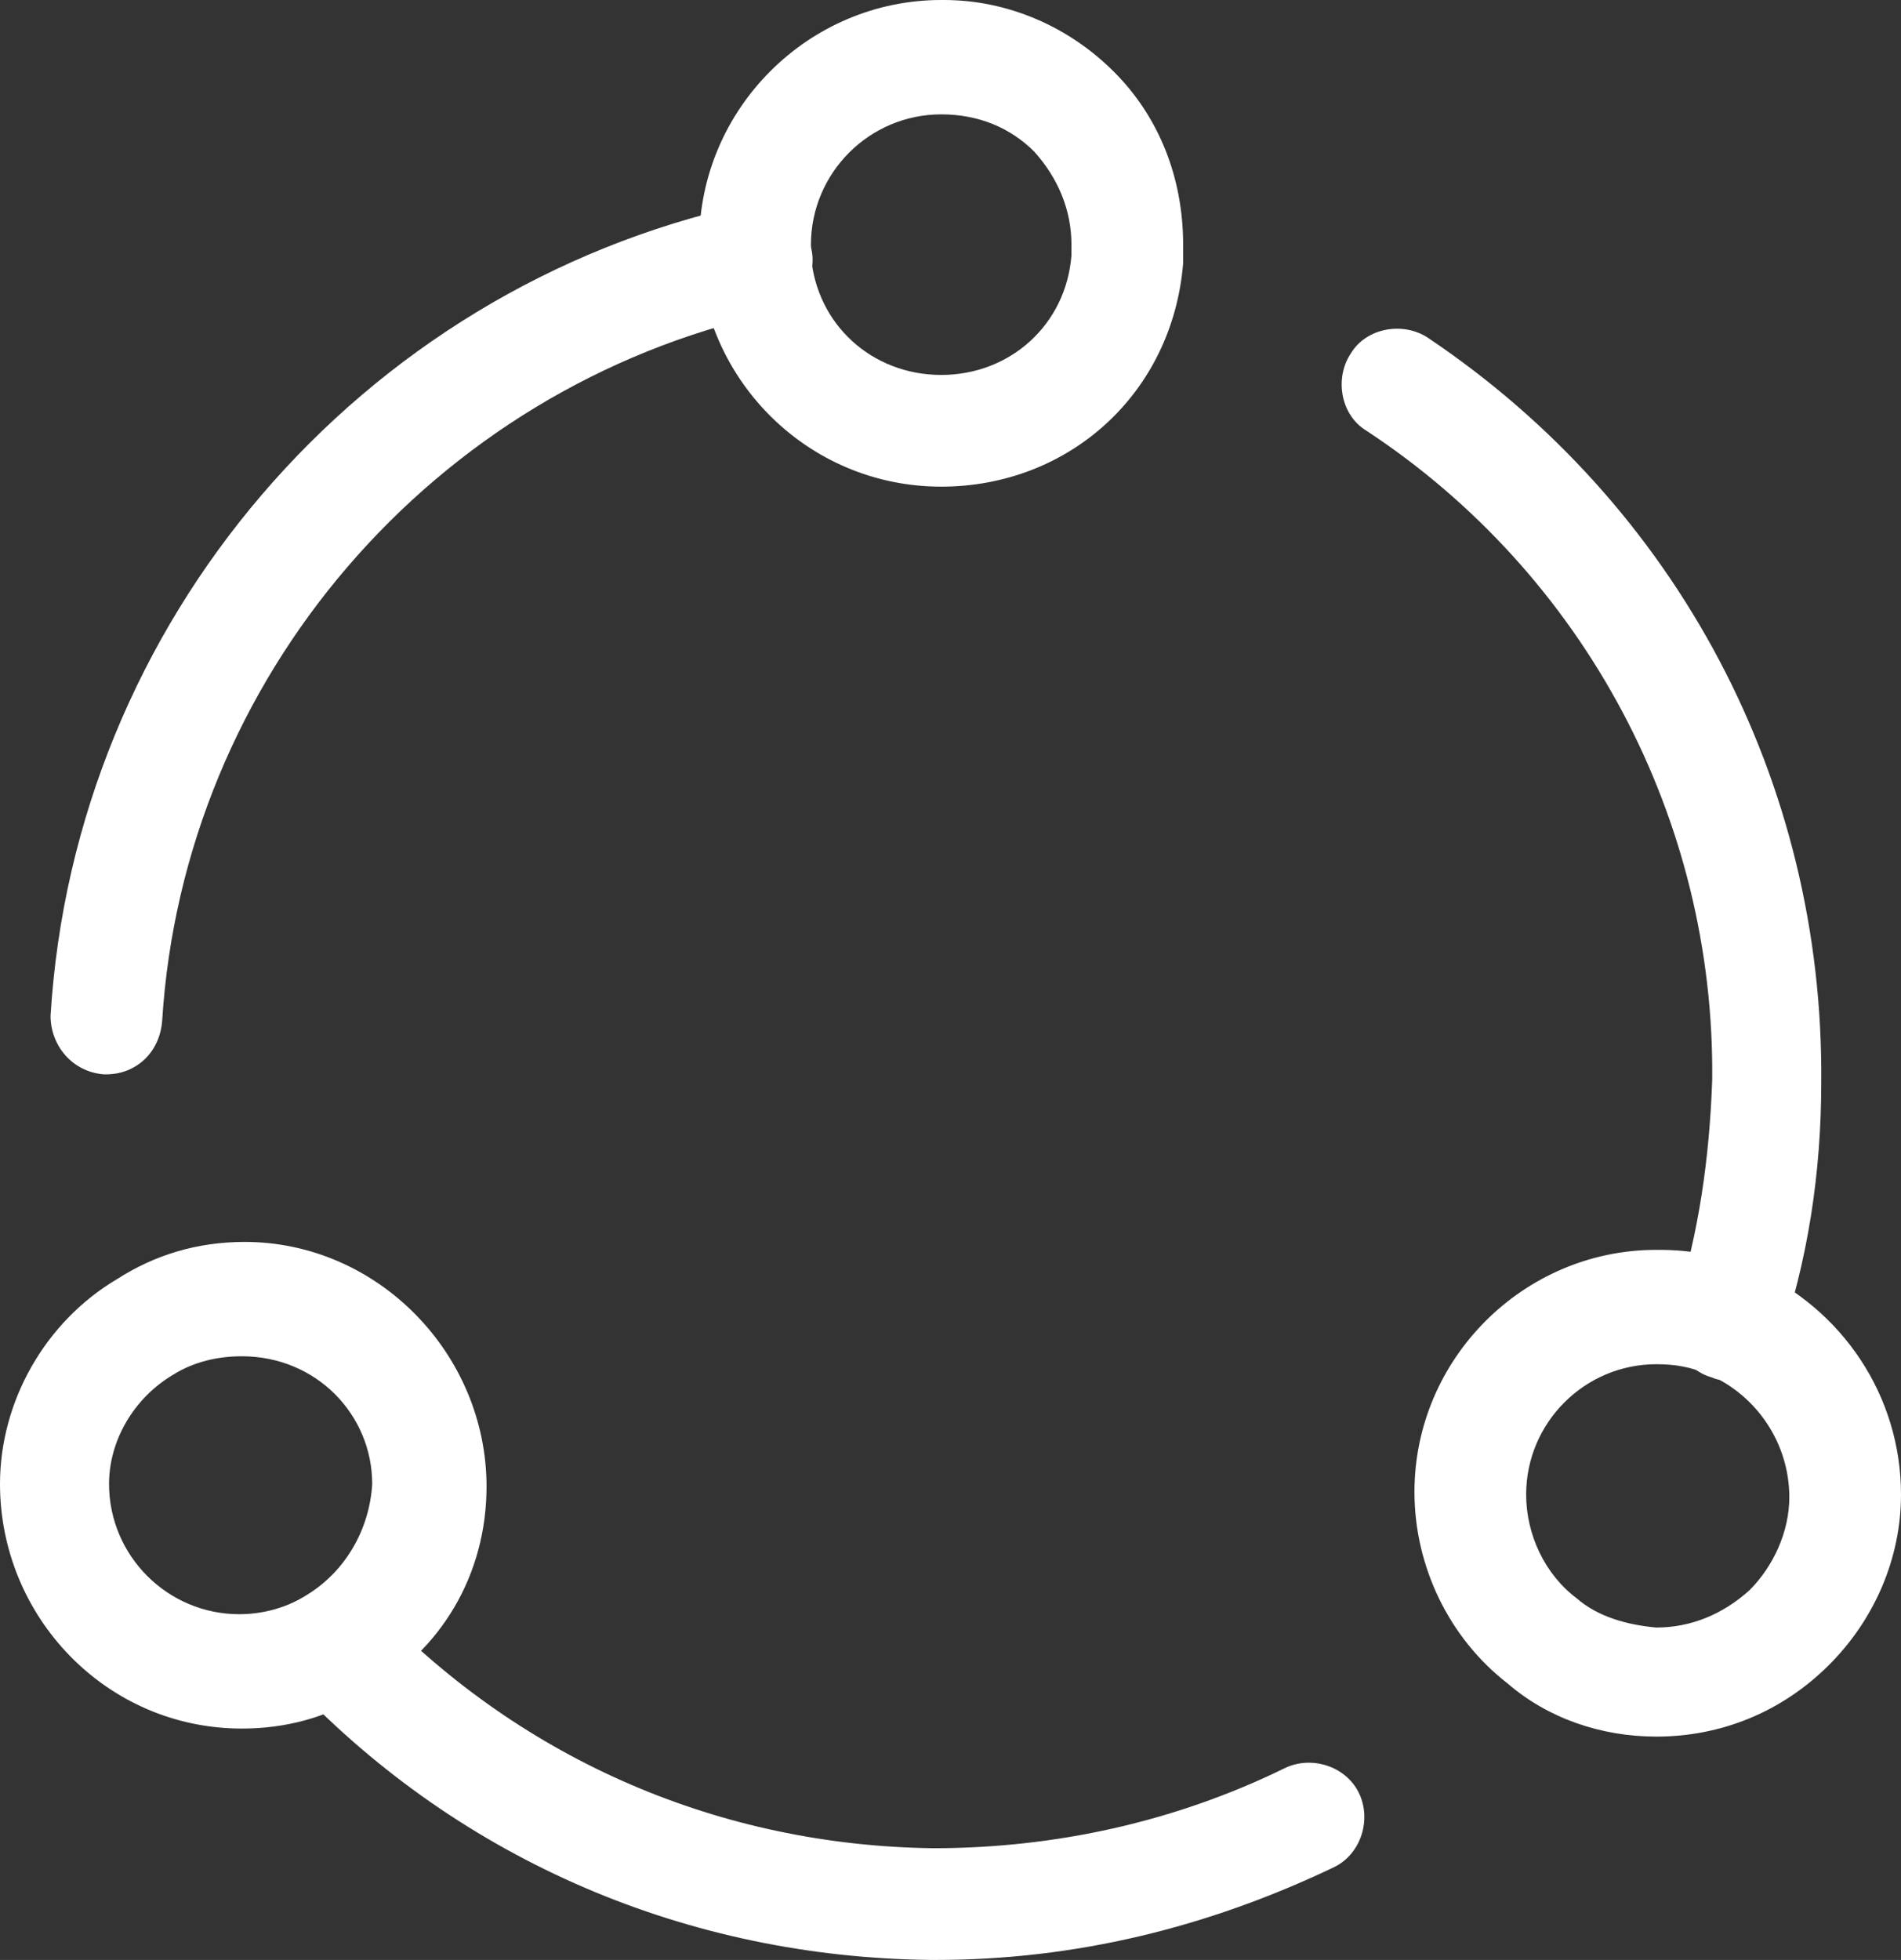
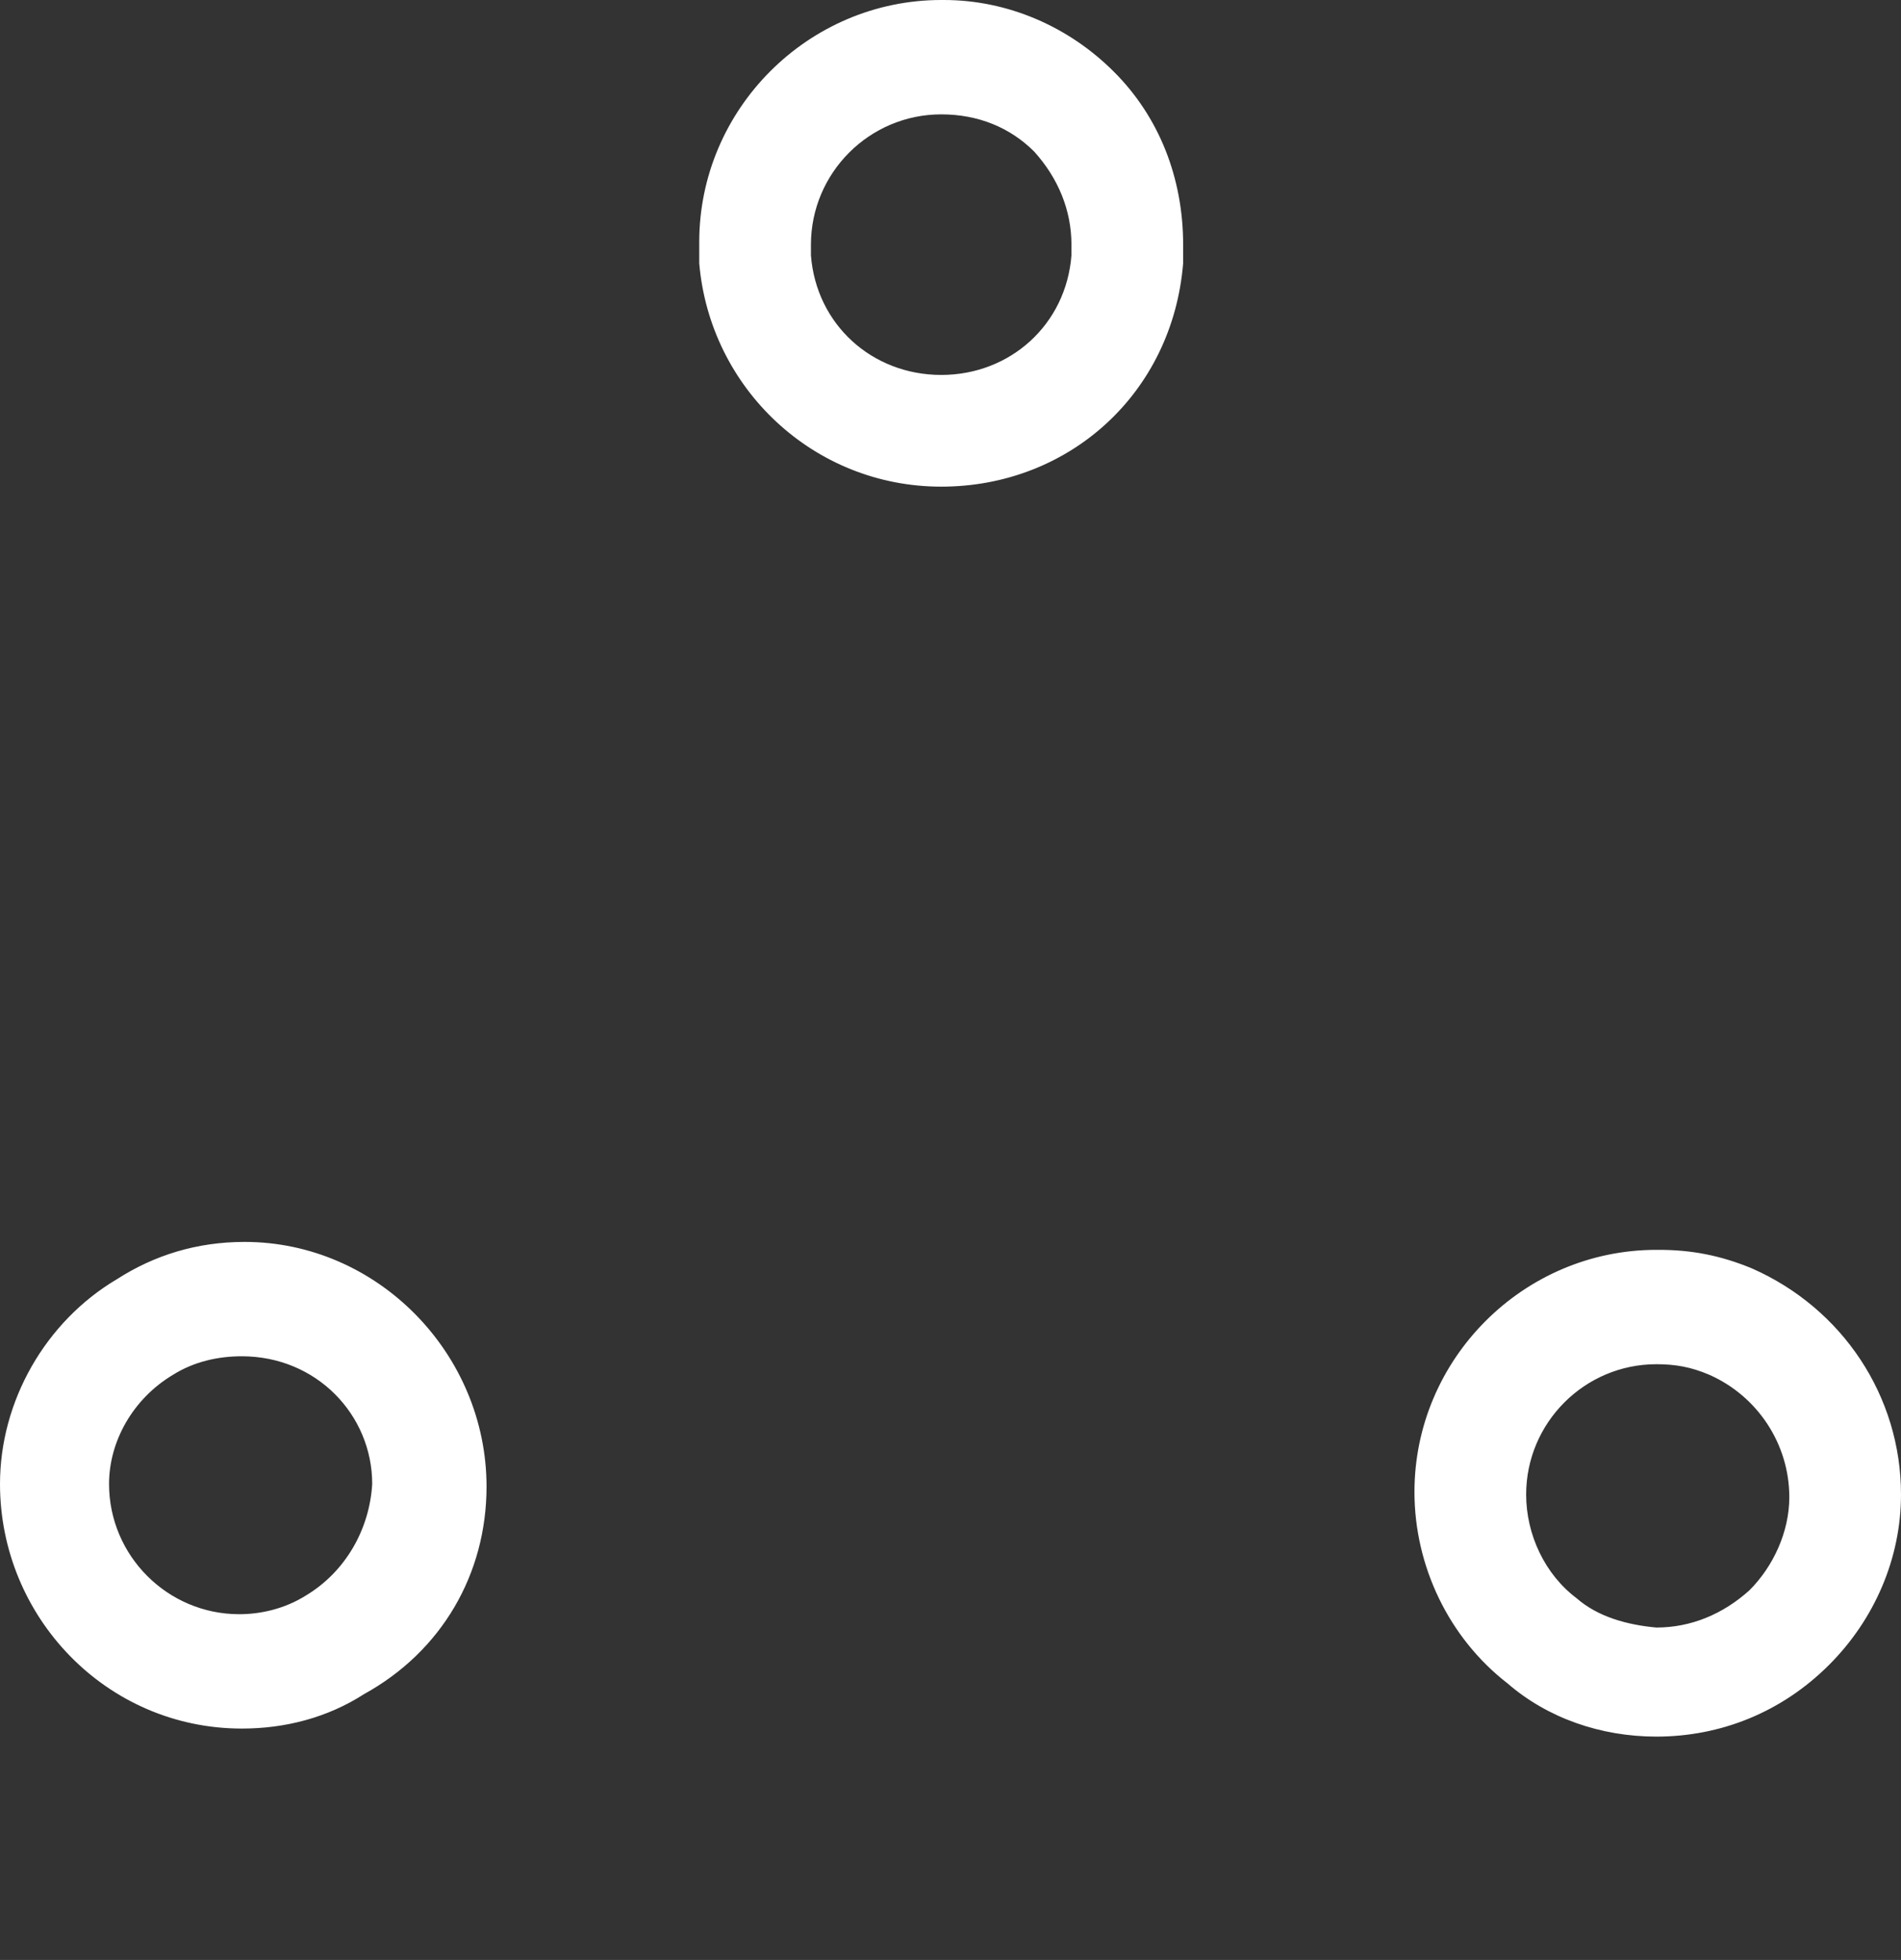
<svg xmlns="http://www.w3.org/2000/svg" width="19.403" height="20" viewBox="0 0 19.403 20" fill="none">
  <rect x="0" y="0" width="19.403" height="20" fill="#333333" stroke="none" />
-   <path d="M1.085 10.963L1.058 10.963C0.733 10.936 0.516 10.665 0.516 10.366C0.76 6.35 3.664 2.958 7.598 2.089C7.897 2.008 8.223 2.225 8.277 2.523C8.358 2.822 8.141 3.148 7.843 3.202C4.423 3.962 1.872 6.92 1.655 10.42C1.628 10.746 1.384 10.963 1.085 10.963ZM9.552 20L9.498 20C7.029 19.973 4.722 18.996 3.012 17.205C2.795 16.988 2.795 16.608 3.039 16.39C3.256 16.173 3.636 16.173 3.853 16.418C5.346 17.965 7.354 18.833 9.525 18.86C10.773 18.86 11.995 18.589 13.107 18.046C13.379 17.91 13.731 18.019 13.867 18.29C14.003 18.561 13.894 18.914 13.623 19.05C12.32 19.674 10.963 20 9.552 20ZM17.639 14.084C17.585 14.084 17.531 14.084 17.476 14.057C17.178 13.975 17.015 13.65 17.096 13.351C17.341 12.591 17.449 11.804 17.476 11.017C17.503 8.358 16.174 5.861 13.948 4.396C13.677 4.233 13.623 3.853 13.786 3.609C13.948 3.338 14.328 3.283 14.573 3.446C17.123 5.156 18.616 7.978 18.589 11.044C18.589 11.967 18.453 12.863 18.155 13.731C18.101 13.921 17.883 14.084 17.639 14.084Z" fill="#FFFFFF">
- </path>
-   <path d="M2.469 17.639C1.085 17.639 0 16.499 0 15.143C0 14.301 0.461 13.487 1.194 13.053C1.574 12.809 2.008 12.673 2.497 12.673C3.853 12.673 4.966 13.813 4.966 15.17C4.966 16.065 4.505 16.852 3.718 17.286C3.338 17.531 2.904 17.639 2.469 17.639ZM2.469 13.84C2.225 13.84 1.981 13.894 1.764 14.03C1.357 14.274 1.113 14.708 1.113 15.143C1.113 15.875 1.71 16.472 2.442 16.472C2.659 16.472 2.904 16.418 3.121 16.282C3.528 16.038 3.772 15.604 3.799 15.143C3.799 14.437 3.229 13.84 2.469 13.84ZM16.906 17.721C16.337 17.721 15.794 17.531 15.387 17.178C14.79 16.716 14.437 15.984 14.437 15.224C14.437 13.867 15.55 12.754 16.906 12.754L16.933 12.754C17.259 12.754 17.558 12.809 17.883 12.944C18.806 13.351 19.403 14.247 19.403 15.251C19.403 15.902 19.132 16.526 18.67 16.988C18.182 17.476 17.558 17.721 16.906 17.721ZM16.906 13.921C16.174 13.921 15.577 14.518 15.577 15.251C15.577 15.658 15.767 16.065 16.092 16.309C16.309 16.499 16.608 16.581 16.906 16.608C17.259 16.608 17.585 16.472 17.856 16.228C18.1 15.984 18.263 15.631 18.263 15.278C18.263 14.735 17.938 14.247 17.449 14.03C17.259 13.948 17.096 13.921 16.906 13.921ZM9.607 4.966C8.304 4.966 7.246 3.962 7.137 2.687L7.137 2.469C7.137 1.113 8.25 0 9.607 0L9.634 0C10.285 0 10.909 0.271 11.37 0.733C11.832 1.194 12.076 1.818 12.076 2.497L12.076 2.687C11.967 4.016 10.909 4.966 9.607 4.966ZM9.607 1.167C8.874 1.167 8.277 1.764 8.277 2.497L8.277 2.605C8.331 3.311 8.901 3.826 9.607 3.826C10.312 3.826 10.882 3.311 10.936 2.605L10.936 2.497C10.936 2.144 10.8 1.818 10.556 1.547C10.312 1.303 9.986 1.167 9.607 1.167L9.607 1.167Z" fill="#FFFFFF">
+   <path d="M2.469 17.639C1.085 17.639 0 16.499 0 15.143C0 14.301 0.461 13.487 1.194 13.053C1.574 12.809 2.008 12.673 2.497 12.673C3.853 12.673 4.966 13.813 4.966 15.17C4.966 16.065 4.505 16.852 3.718 17.286C3.338 17.531 2.904 17.639 2.469 17.639ZM2.469 13.84C2.225 13.84 1.981 13.894 1.764 14.03C1.357 14.274 1.113 14.708 1.113 15.143C1.113 15.875 1.71 16.472 2.442 16.472C2.659 16.472 2.904 16.418 3.121 16.282C3.528 16.038 3.772 15.604 3.799 15.143C3.799 14.437 3.229 13.84 2.469 13.84ZM16.906 17.721C16.337 17.721 15.794 17.531 15.387 17.178C14.79 16.716 14.437 15.984 14.437 15.224C14.437 13.867 15.55 12.754 16.906 12.754L16.933 12.754C17.259 12.754 17.558 12.809 17.883 12.944C18.806 13.351 19.403 14.247 19.403 15.251C19.403 15.902 19.132 16.526 18.67 16.988C18.182 17.476 17.558 17.721 16.906 17.721ZM16.906 13.921C16.174 13.921 15.577 14.518 15.577 15.251C15.577 15.658 15.767 16.065 16.092 16.309C16.309 16.499 16.608 16.581 16.906 16.608C17.259 16.608 17.585 16.472 17.856 16.228C18.1 15.984 18.263 15.631 18.263 15.278C18.263 14.735 17.938 14.247 17.449 14.03C17.259 13.948 17.096 13.921 16.906 13.921ZM9.607 4.966C8.304 4.966 7.246 3.962 7.137 2.687L7.137 2.469C7.137 1.113 8.25 0 9.607 0L9.634 0C10.285 0 10.909 0.271 11.37 0.733C11.832 1.194 12.076 1.818 12.076 2.497L12.076 2.687C11.967 4.016 10.909 4.966 9.607 4.966ZM9.607 1.167C8.874 1.167 8.277 1.764 8.277 2.497L8.277 2.605C8.331 3.311 8.901 3.826 9.607 3.826C10.312 3.826 10.882 3.311 10.936 2.605L10.936 2.497C10.936 2.144 10.8 1.818 10.556 1.547C10.312 1.303 9.986 1.167 9.607 1.167L9.607 1.167" fill="#FFFFFF">
</path>
</svg>